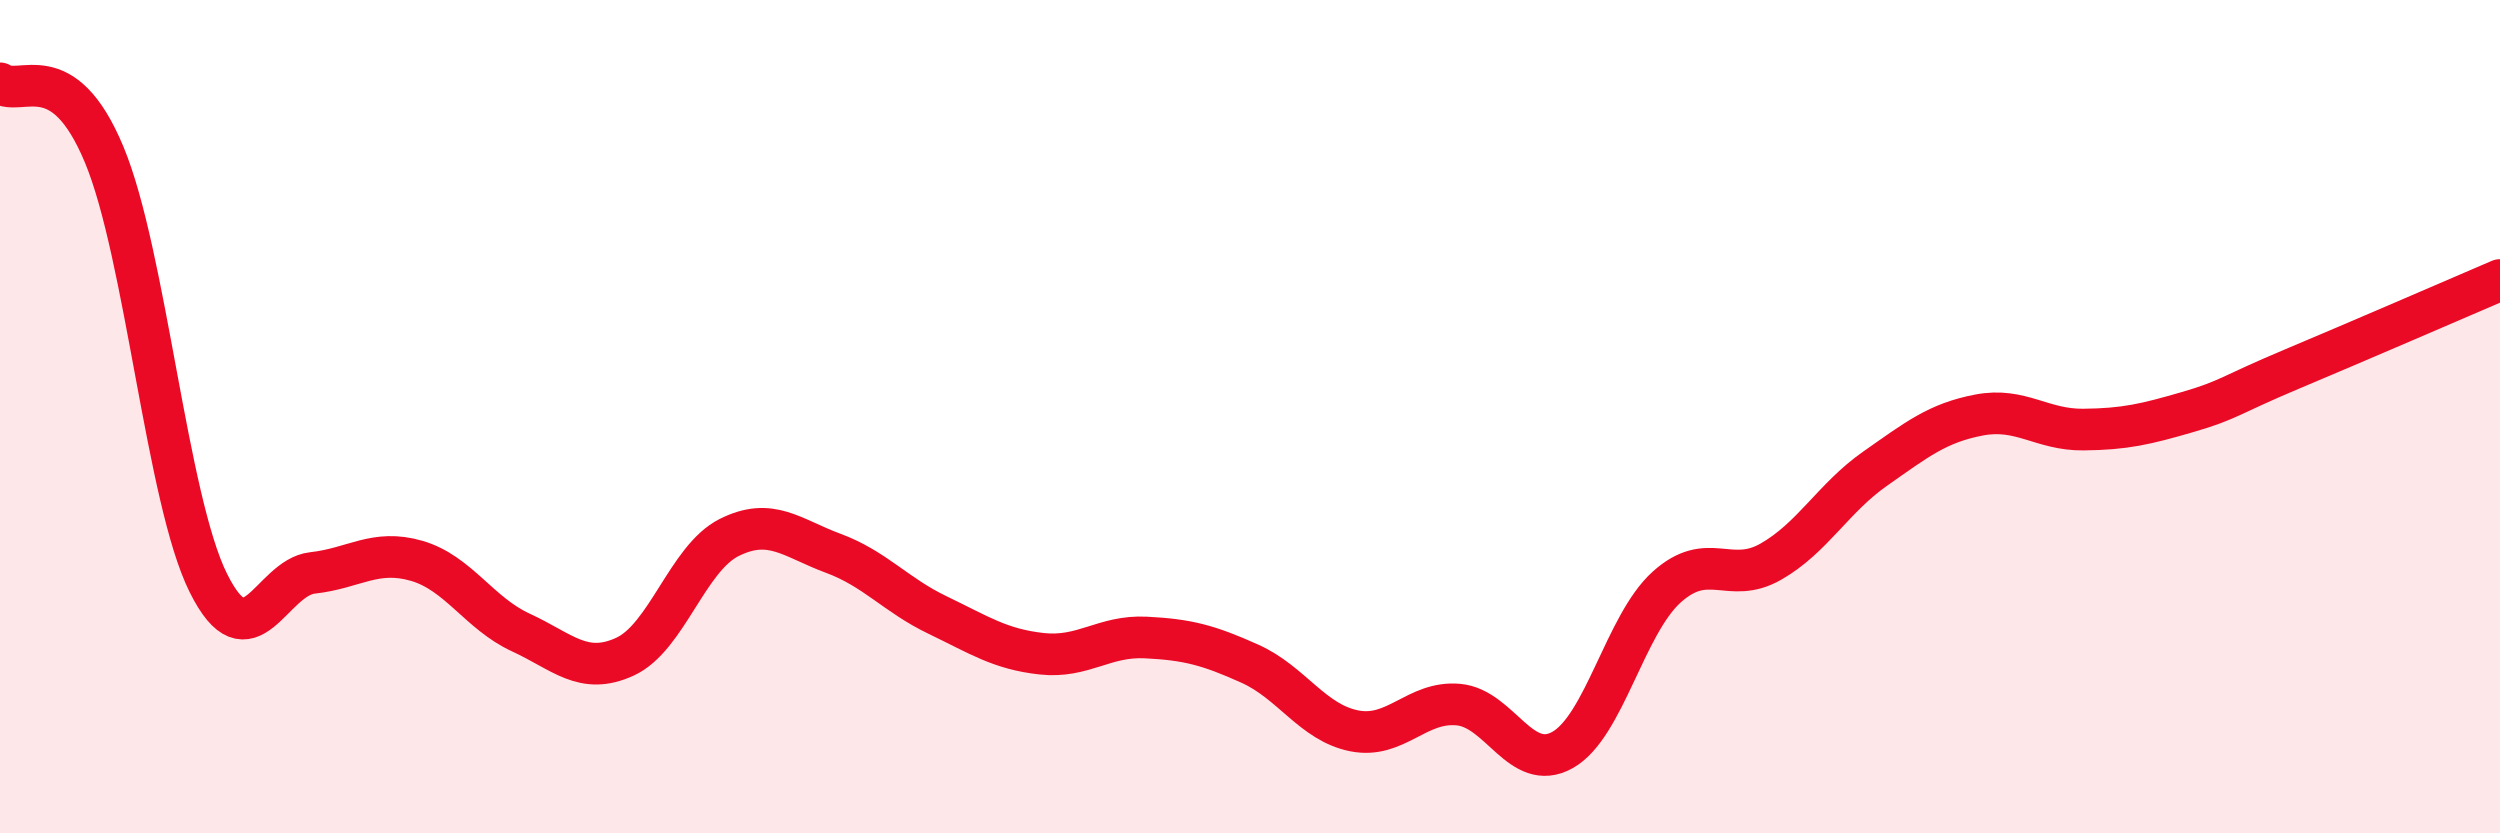
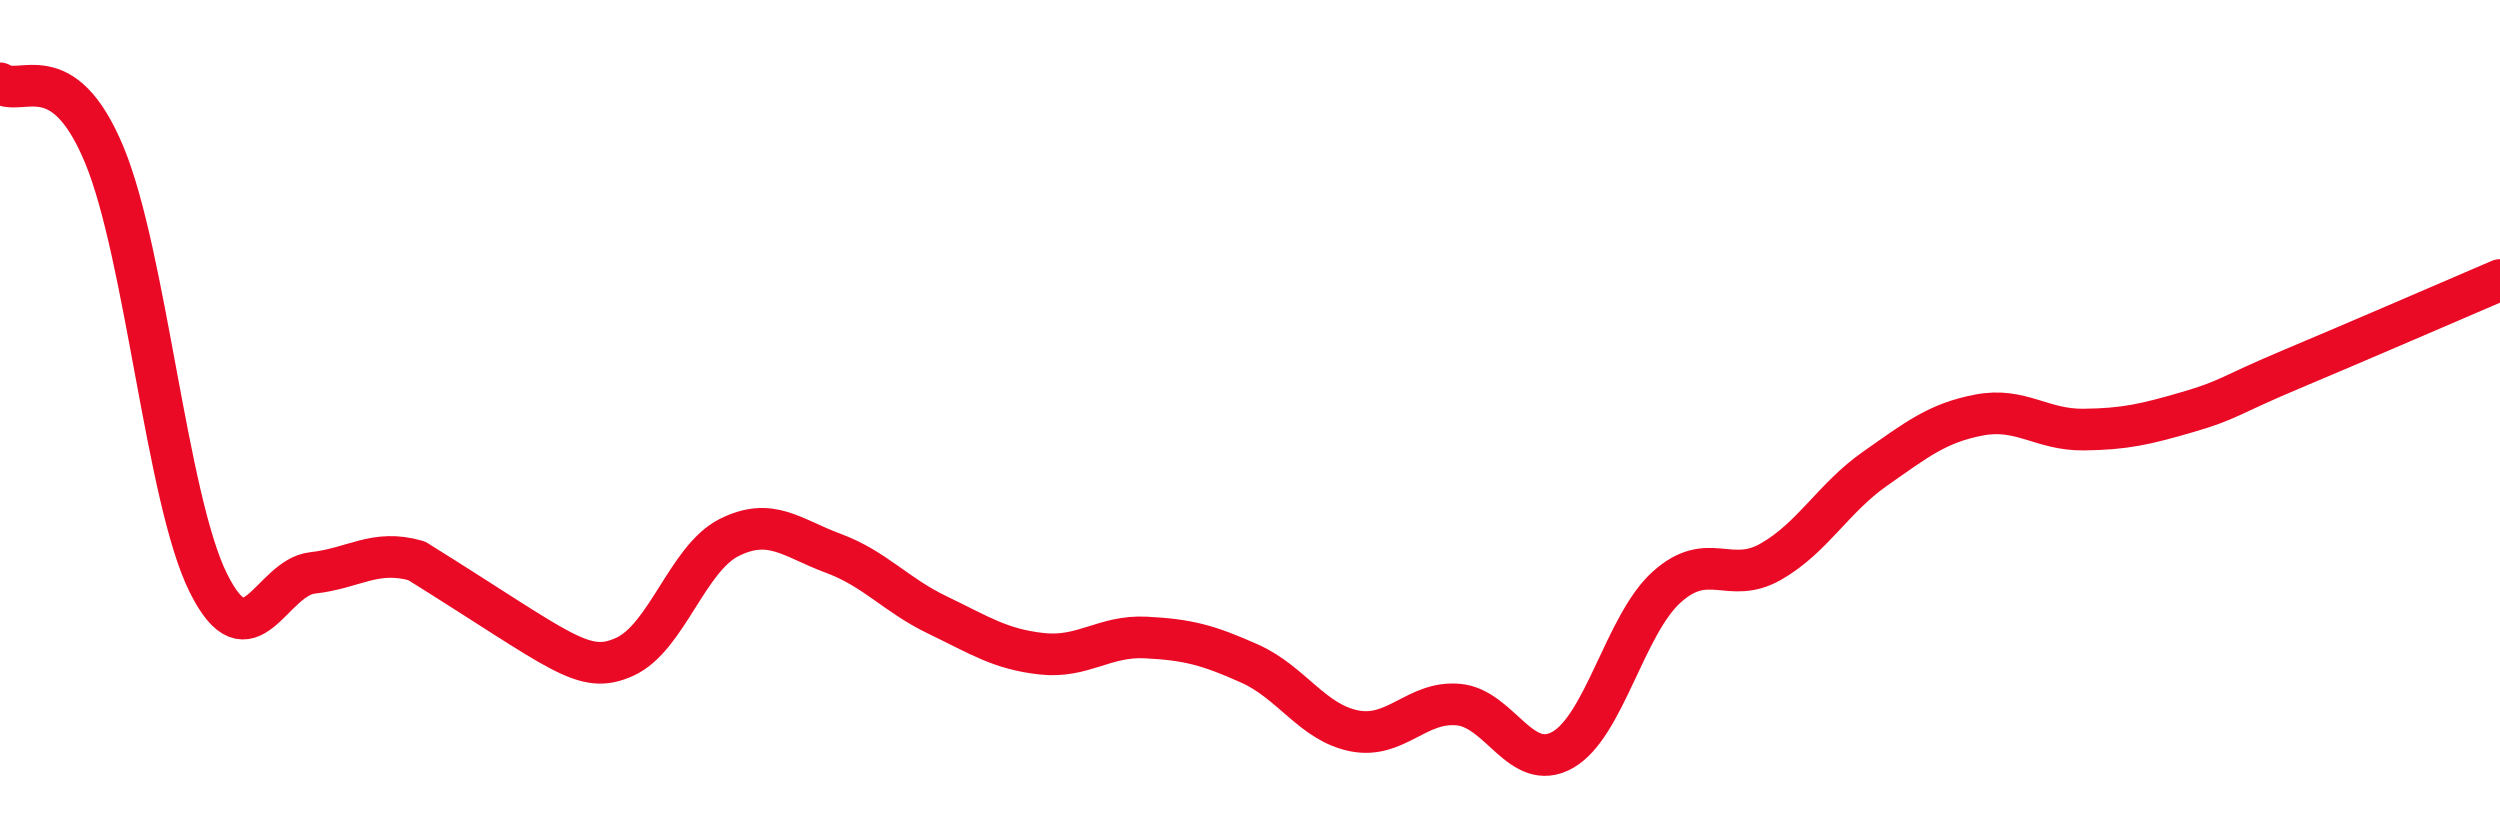
<svg xmlns="http://www.w3.org/2000/svg" width="60" height="20" viewBox="0 0 60 20">
-   <path d="M 0,2 C 0.5,2.34 1.5,1.31 2.5,3.71 C 3.5,6.11 4,11.98 5,13.99 C 6,16 6.5,13.86 7.5,13.75 C 8.5,13.64 9,13.17 10,13.46 C 11,13.75 11.5,14.72 12.5,15.18 C 13.5,15.64 14,16.22 15,15.76 C 16,15.3 16.5,13.4 17.5,12.9 C 18.5,12.4 19,12.91 20,13.28 C 21,13.65 21.5,14.28 22.5,14.76 C 23.5,15.24 24,15.58 25,15.69 C 26,15.8 26.5,15.25 27.5,15.3 C 28.5,15.35 29,15.48 30,15.93 C 31,16.38 31.5,17.34 32.5,17.54 C 33.5,17.74 34,16.82 35,16.91 C 36,17 36.5,18.56 37.5,18 C 38.5,17.44 39,14.99 40,14.09 C 41,13.19 41.5,14.05 42.5,13.48 C 43.5,12.91 44,11.95 45,11.25 C 46,10.55 46.5,10.15 47.5,9.96 C 48.5,9.77 49,10.32 50,10.31 C 51,10.3 51.5,10.18 52.5,9.89 C 53.5,9.6 53.5,9.49 55,8.86 C 56.5,8.23 59,7.15 60,6.72L60 20L0 20Z" fill="#EB0A25" opacity="0.1" stroke-linecap="round" stroke-linejoin="round" />
-   <path d="M 0,2 C 0.5,2.34 1.5,1.31 2.5,3.71 C 3.5,6.11 4,11.98 5,13.99 C 6,16 6.5,13.86 7.5,13.75 C 8.5,13.64 9,13.17 10,13.46 C 11,13.75 11.5,14.72 12.5,15.18 C 13.5,15.64 14,16.22 15,15.76 C 16,15.3 16.5,13.4 17.5,12.9 C 18.5,12.4 19,12.91 20,13.28 C 21,13.65 21.5,14.28 22.5,14.76 C 23.5,15.24 24,15.58 25,15.69 C 26,15.8 26.5,15.25 27.5,15.3 C 28.5,15.35 29,15.48 30,15.93 C 31,16.38 31.5,17.34 32.5,17.54 C 33.5,17.74 34,16.82 35,16.91 C 36,17 36.5,18.56 37.5,18 C 38.5,17.44 39,14.99 40,14.09 C 41,13.19 41.5,14.05 42.5,13.48 C 43.5,12.91 44,11.95 45,11.25 C 46,10.55 46.5,10.15 47.5,9.96 C 48.5,9.77 49,10.32 50,10.31 C 51,10.3 51.5,10.18 52.5,9.89 C 53.5,9.6 53.5,9.49 55,8.86 C 56.5,8.23 59,7.15 60,6.72" stroke="#EB0A25" stroke-width="1" fill="none" stroke-linecap="round" stroke-linejoin="round" />
+   <path d="M 0,2 C 0.5,2.34 1.5,1.31 2.5,3.71 C 3.5,6.11 4,11.98 5,13.99 C 6,16 6.5,13.86 7.5,13.75 C 8.5,13.64 9,13.17 10,13.46 C 13.5,15.64 14,16.22 15,15.76 C 16,15.3 16.5,13.4 17.5,12.9 C 18.5,12.4 19,12.91 20,13.28 C 21,13.65 21.5,14.28 22.5,14.76 C 23.5,15.24 24,15.58 25,15.69 C 26,15.8 26.5,15.25 27.5,15.3 C 28.5,15.35 29,15.48 30,15.93 C 31,16.38 31.5,17.34 32.5,17.54 C 33.5,17.74 34,16.82 35,16.91 C 36,17 36.5,18.56 37.5,18 C 38.5,17.44 39,14.99 40,14.09 C 41,13.19 41.5,14.05 42.5,13.48 C 43.5,12.91 44,11.95 45,11.25 C 46,10.55 46.5,10.15 47.5,9.96 C 48.5,9.77 49,10.32 50,10.31 C 51,10.3 51.5,10.18 52.5,9.89 C 53.5,9.6 53.5,9.49 55,8.86 C 56.5,8.23 59,7.15 60,6.72" stroke="#EB0A25" stroke-width="1" fill="none" stroke-linecap="round" stroke-linejoin="round" />
</svg>